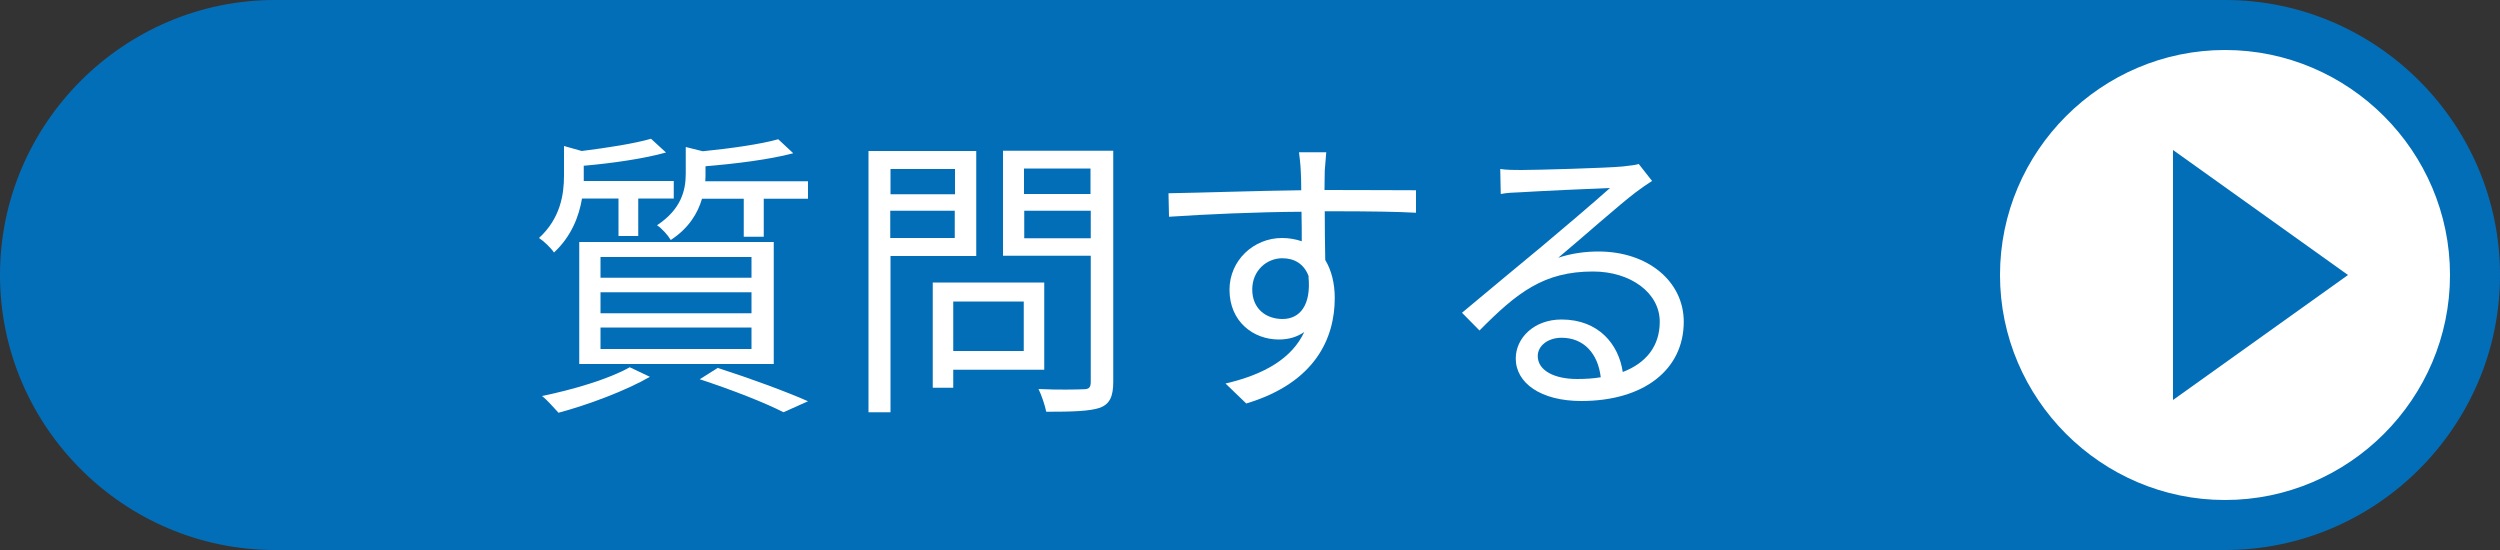
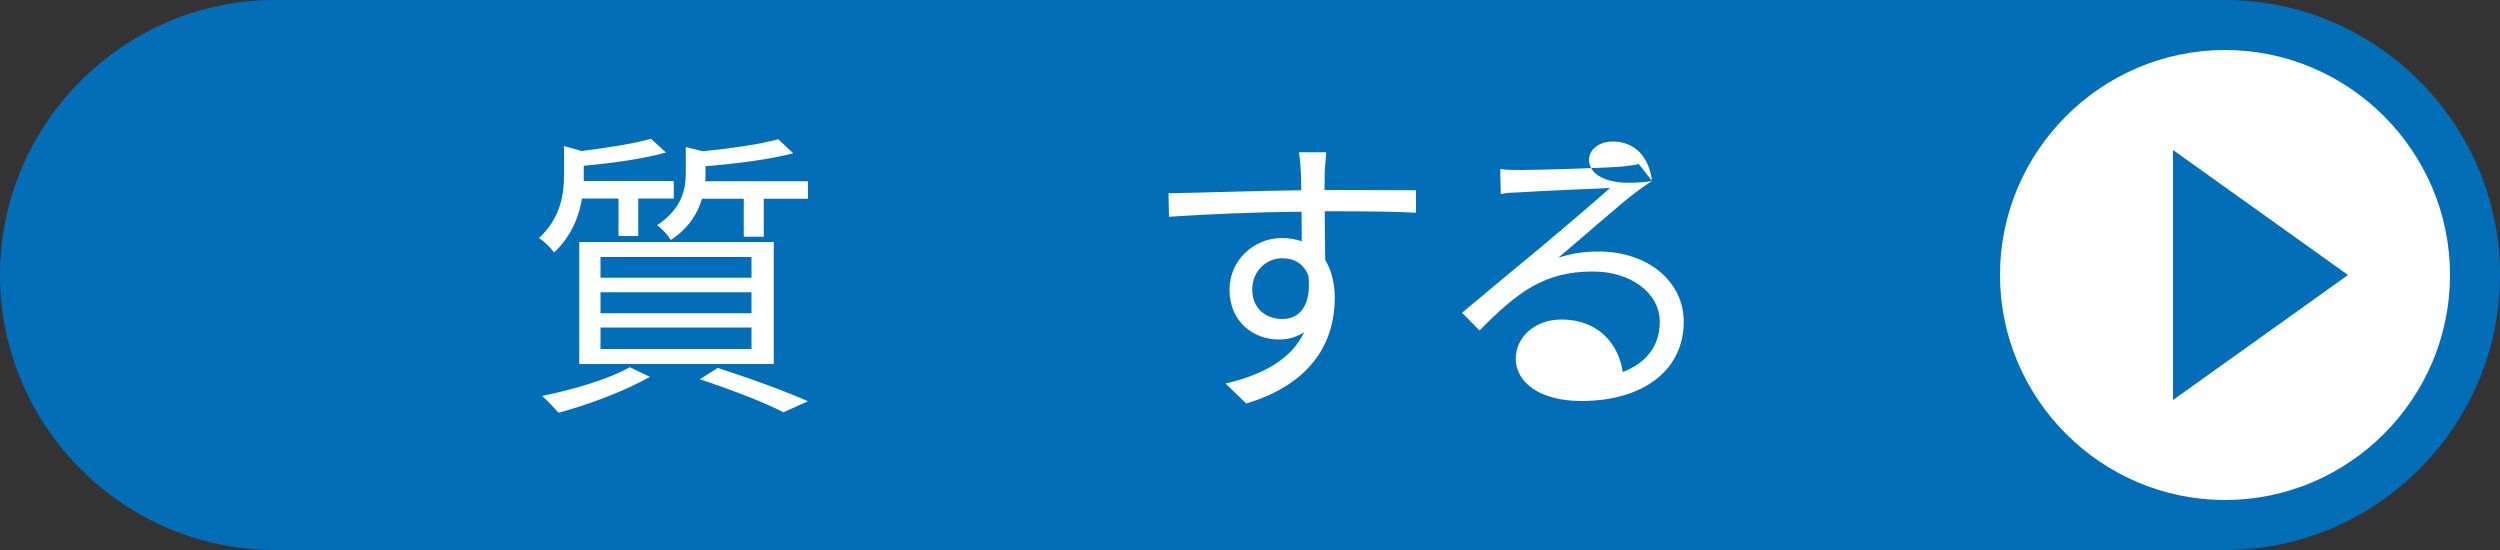
<svg xmlns="http://www.w3.org/2000/svg" id="_レイヤー_2" data-name="レイヤー 2" viewBox="0 0 100 22">
  <rect x="0" y="0" width="100" height="22" fill="#333333" stroke="none" />
  <defs>
    <style>
      .cls-1 {
        fill: #036eb8;
      }

      .cls-1, .cls-2 {
        stroke-width: 0px;
      }

      .cls-2 {
        fill: #fff;
      }
    </style>
  </defs>
  <g id="_1" data-name="1">
    <g>
      <g>
        <path class="cls-1" d="M100,11c0,6.05-4.95,11-11,11H11C4.95,22,0,17.05,0,11h0C0,4.95,4.95,0,11,0h78c6.05,0,11,4.95,11,11h0Z" />
        <path class="cls-2" d="M98,11c0,4.95-4.05,9-9,9h0c-4.95,0-9-4.05-9-9h0c0-4.95,4.05-9,9-9h0c4.95,0,9,4.05,9,9h0Z" />
        <polygon class="cls-1" points="86.92 6 93.92 11 86.92 16 86.92 6" />
      </g>
      <g>
        <path class="cls-2" d="M23.28,7.94c-.12.72-.43,1.52-1.12,2.16-.13-.19-.41-.46-.6-.58.85-.78,1-1.73,1-2.49v-1.19l.71.2c1.03-.13,2.12-.3,2.77-.49l.6.55c-.89.25-2.16.43-3.29.53v.61h3.6v.7h-1.42v1.5h-.79v-1.5h-1.46ZM26,15.07c-.97.56-2.47,1.12-3.66,1.44-.16-.17-.46-.52-.66-.67,1.22-.25,2.66-.67,3.51-1.15l.8.38ZM23.17,9.68h7.78v4.88h-7.78v-4.88ZM24.02,11.11h6.04v-.83h-6.04v.83ZM24.02,12.53h6.04v-.84h-6.04v.84ZM24.02,13.96h6.04v-.86h-6.04v.86ZM32.32,7.25v.7h-1.77v1.52h-.8v-1.52h-1.67c-.17.58-.53,1.18-1.25,1.65-.11-.19-.36-.47-.55-.59.97-.64,1.15-1.4,1.15-2.06v-1.07l.68.17c1.1-.11,2.31-.28,3.02-.48l.6.56c-.94.25-2.3.42-3.51.52v.32c0,.08,0,.18-.01.28h4.11ZM28.72,14.72c1.3.42,2.72.94,3.6,1.33l-.98.44c-.74-.38-2.04-.89-3.35-1.32l.73-.46Z" />
-         <path class="cls-2" d="M35.62,10.24v6.25h-.88V6.04h4.31v4.2h-3.43ZM35.62,6.76v1.01h2.58v-1.01h-2.58ZM38.19,9.52v-1.09h-2.58v1.09h2.58ZM38.13,14.79v.72h-.82v-4.21h4.46v3.49h-3.65ZM38.13,12.06v1.98h2.82v-1.98h-2.82ZM44.53,15.27c0,.59-.14.89-.53,1.04-.42.14-1.1.16-2.15.16-.05-.25-.19-.67-.31-.91.78.04,1.56.02,1.8.01.22,0,.29-.07.29-.3v-5.04h-3.51v-4.2h4.41v9.23ZM40.96,6.74v1.02h2.66v-1.02h-2.66ZM43.63,9.53v-1.1h-2.66v1.1h2.66Z" />
        <path class="cls-2" d="M52.99,8.46c0,.67.01,1.4.02,1.94.25.41.38.94.38,1.52,0,1.61-.78,3.39-3.54,4.22l-.83-.8c1.56-.36,2.66-1.01,3.15-2.06-.29.2-.62.3-1.02.3-1.01,0-1.97-.71-1.97-1.99,0-1.18.97-2.07,2.1-2.07.29,0,.55.05.79.13,0-.35,0-.77-.01-1.18-1.8.01-3.81.1-5.3.2l-.02-.94c1.32-.02,3.55-.1,5.31-.12,0-.34-.01-.61-.02-.78-.01-.25-.05-.6-.07-.74h1.09l-.06.74c0,.18-.01.46-.01.77h.18c1.44,0,2.9.01,3.48.01v.9c-.68-.04-1.76-.06-3.5-.06h-.16ZM52.35,11.06c-.19-.52-.59-.73-1.06-.73-.61,0-1.2.48-1.2,1.25s.55,1.18,1.21,1.18c.7,0,1.15-.56,1.04-1.69Z" />
-         <path class="cls-2" d="M66.08,7.24c-.22.14-.48.32-.66.46-.59.44-2.18,1.85-3.09,2.61.54-.18,1.08-.25,1.61-.25,1.98,0,3.41,1.2,3.41,2.81,0,1.92-1.6,3.17-4.1,3.17-1.62,0-2.62-.72-2.62-1.7,0-.82.73-1.56,1.83-1.56,1.49,0,2.29,1,2.45,2.1.94-.36,1.48-1.04,1.48-2.01,0-1.16-1.17-2.01-2.67-2.01-1.96,0-3.03.83-4.54,2.36l-.7-.71c.98-.82,2.51-2.09,3.2-2.66.66-.55,2.13-1.8,2.72-2.33-.62.02-2.96.13-3.57.17-.28.01-.55.02-.8.07l-.02-1c.26.04.6.04.84.04.61,0,3.43-.08,4.05-.14.35-.04.52-.06.65-.1l.55.7ZM64.03,15.09c-.11-.94-.67-1.58-1.57-1.58-.54,0-.95.32-.95.73,0,.59.68.92,1.57.92.34,0,.66-.02.95-.07Z" />
+         <path class="cls-2" d="M66.08,7.24c-.22.14-.48.32-.66.46-.59.44-2.18,1.85-3.09,2.61.54-.18,1.08-.25,1.61-.25,1.98,0,3.41,1.2,3.41,2.81,0,1.92-1.6,3.17-4.1,3.17-1.62,0-2.62-.72-2.62-1.7,0-.82.73-1.56,1.83-1.56,1.49,0,2.29,1,2.45,2.1.94-.36,1.48-1.04,1.48-2.01,0-1.16-1.17-2.01-2.67-2.01-1.96,0-3.03.83-4.54,2.36l-.7-.71c.98-.82,2.51-2.09,3.2-2.66.66-.55,2.13-1.8,2.72-2.33-.62.02-2.96.13-3.57.17-.28.01-.55.02-.8.07l-.02-1c.26.04.6.04.84.04.61,0,3.43-.08,4.05-.14.35-.04.52-.06.65-.1l.55.7Zc-.11-.94-.67-1.58-1.57-1.58-.54,0-.95.32-.95.73,0,.59.68.92,1.57.92.34,0,.66-.02.95-.07Z" />
      </g>
    </g>
  </g>
</svg>